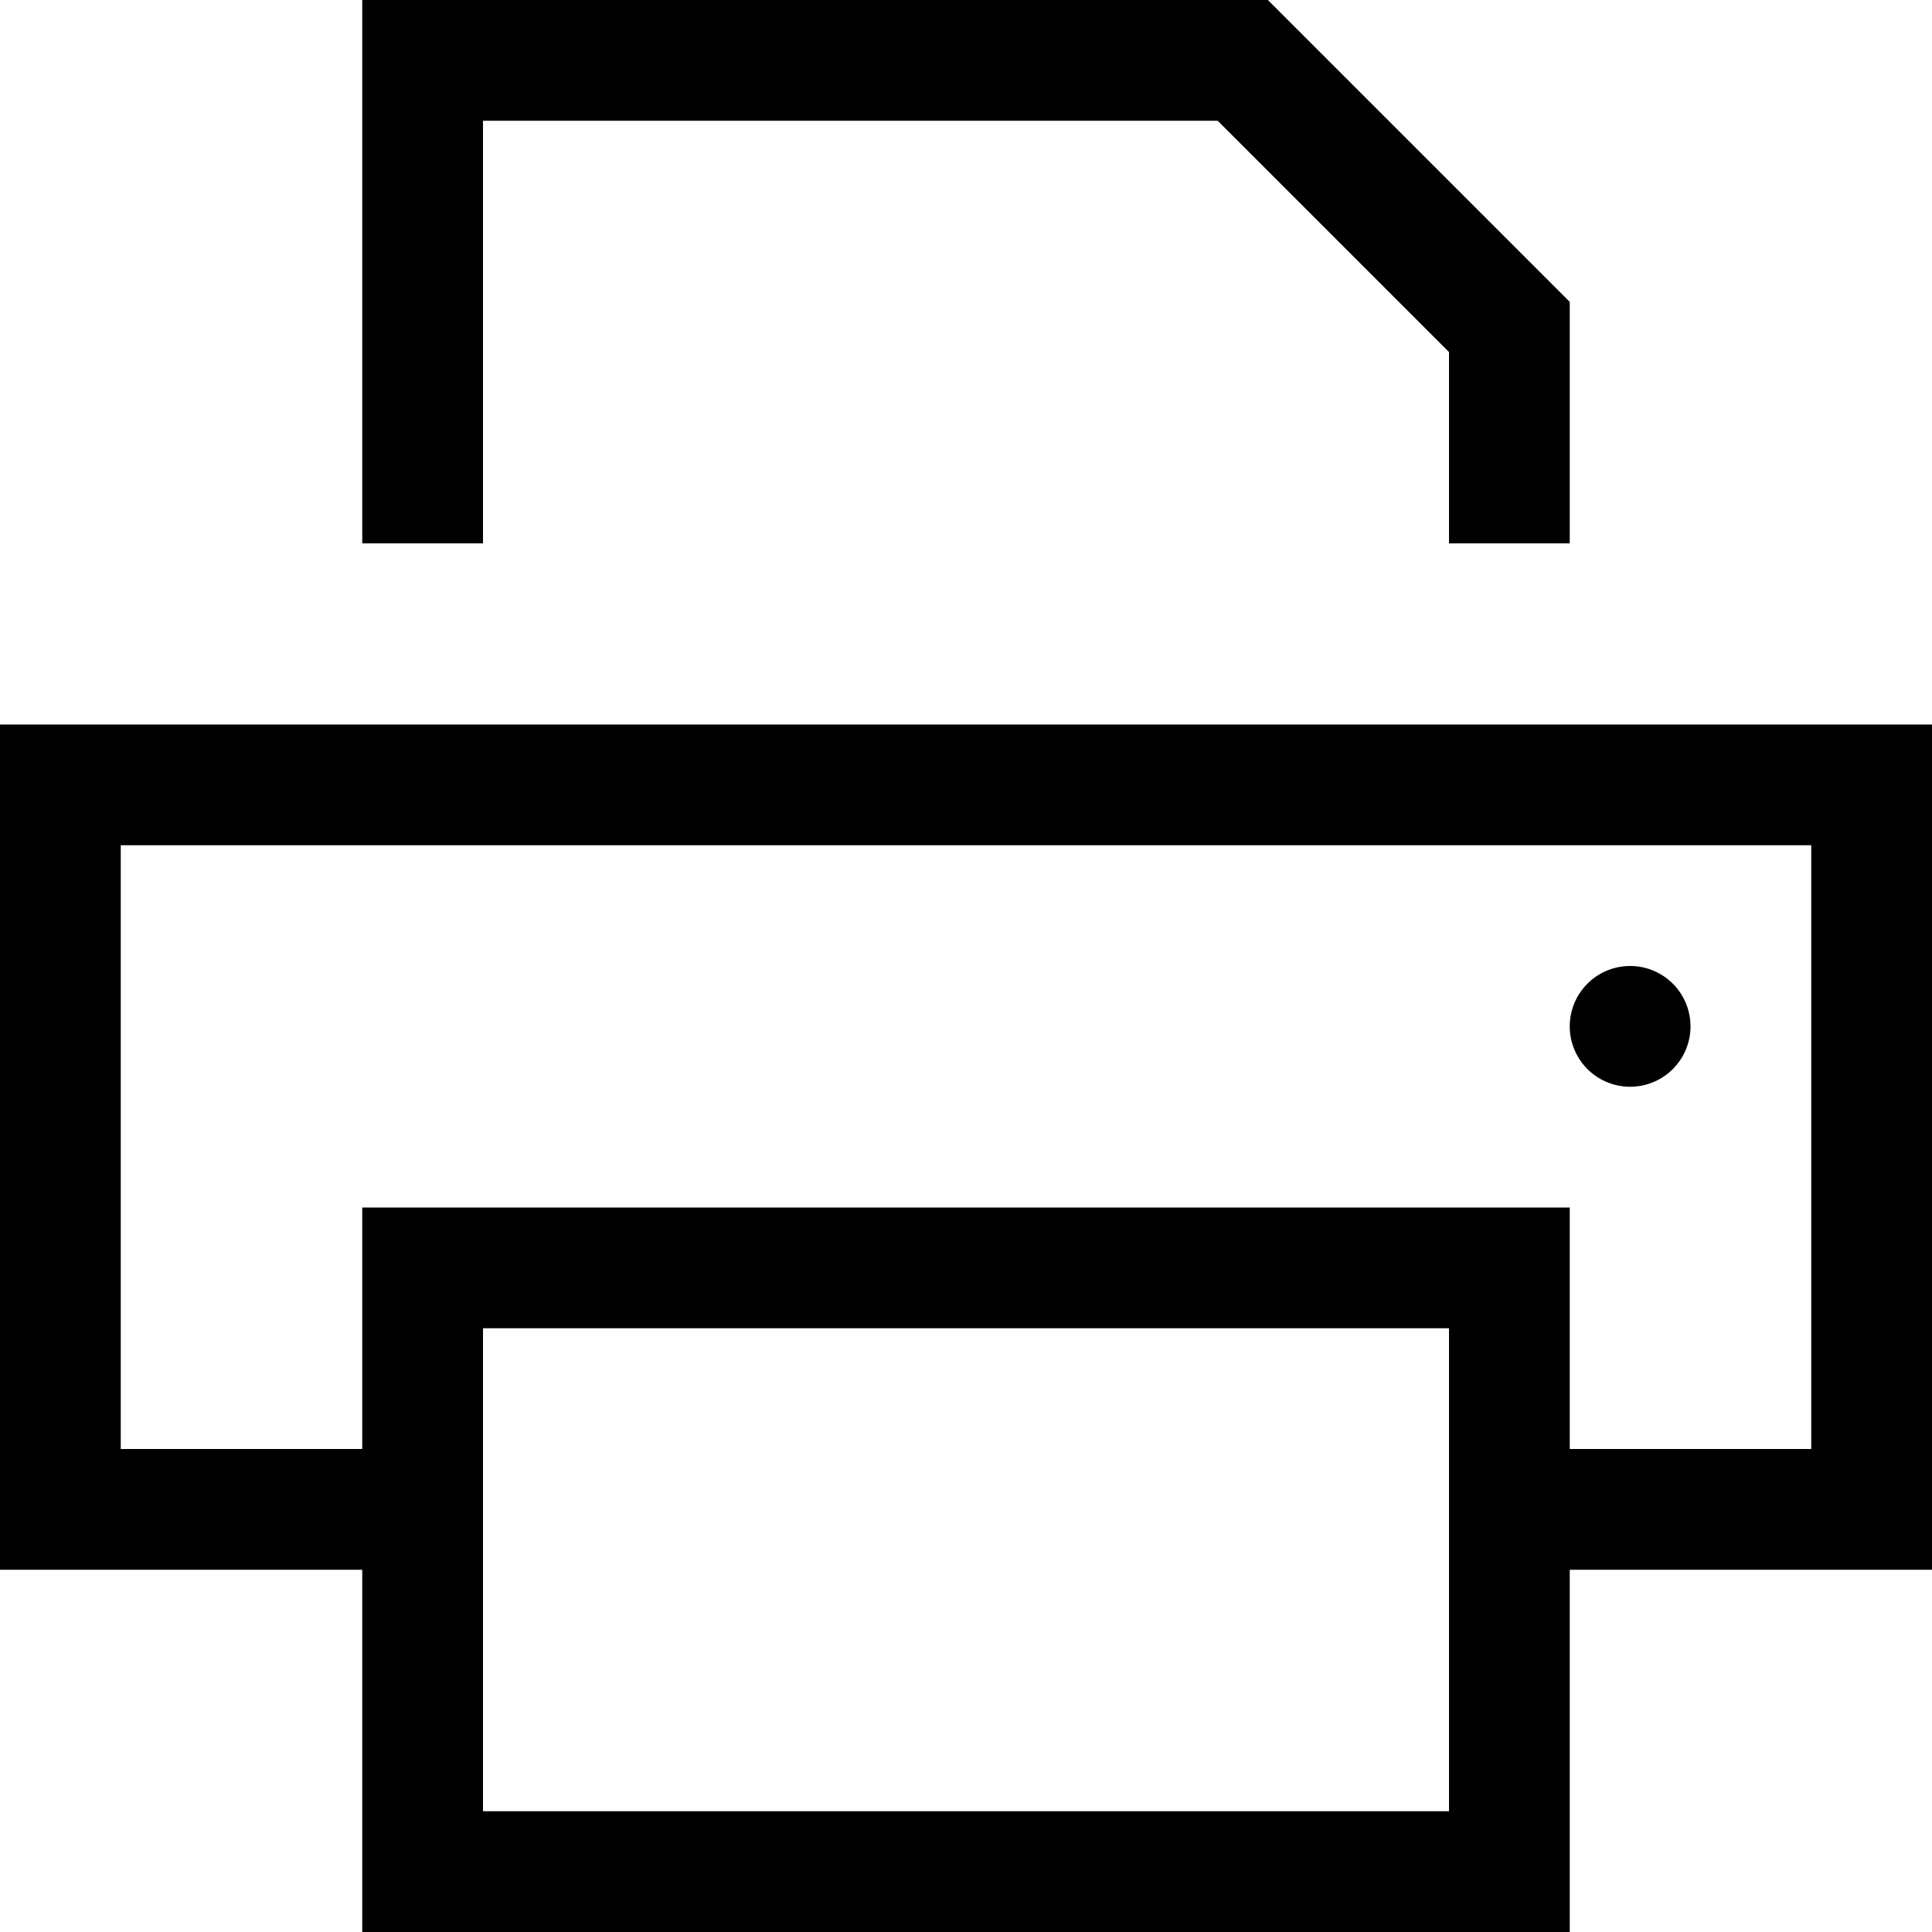
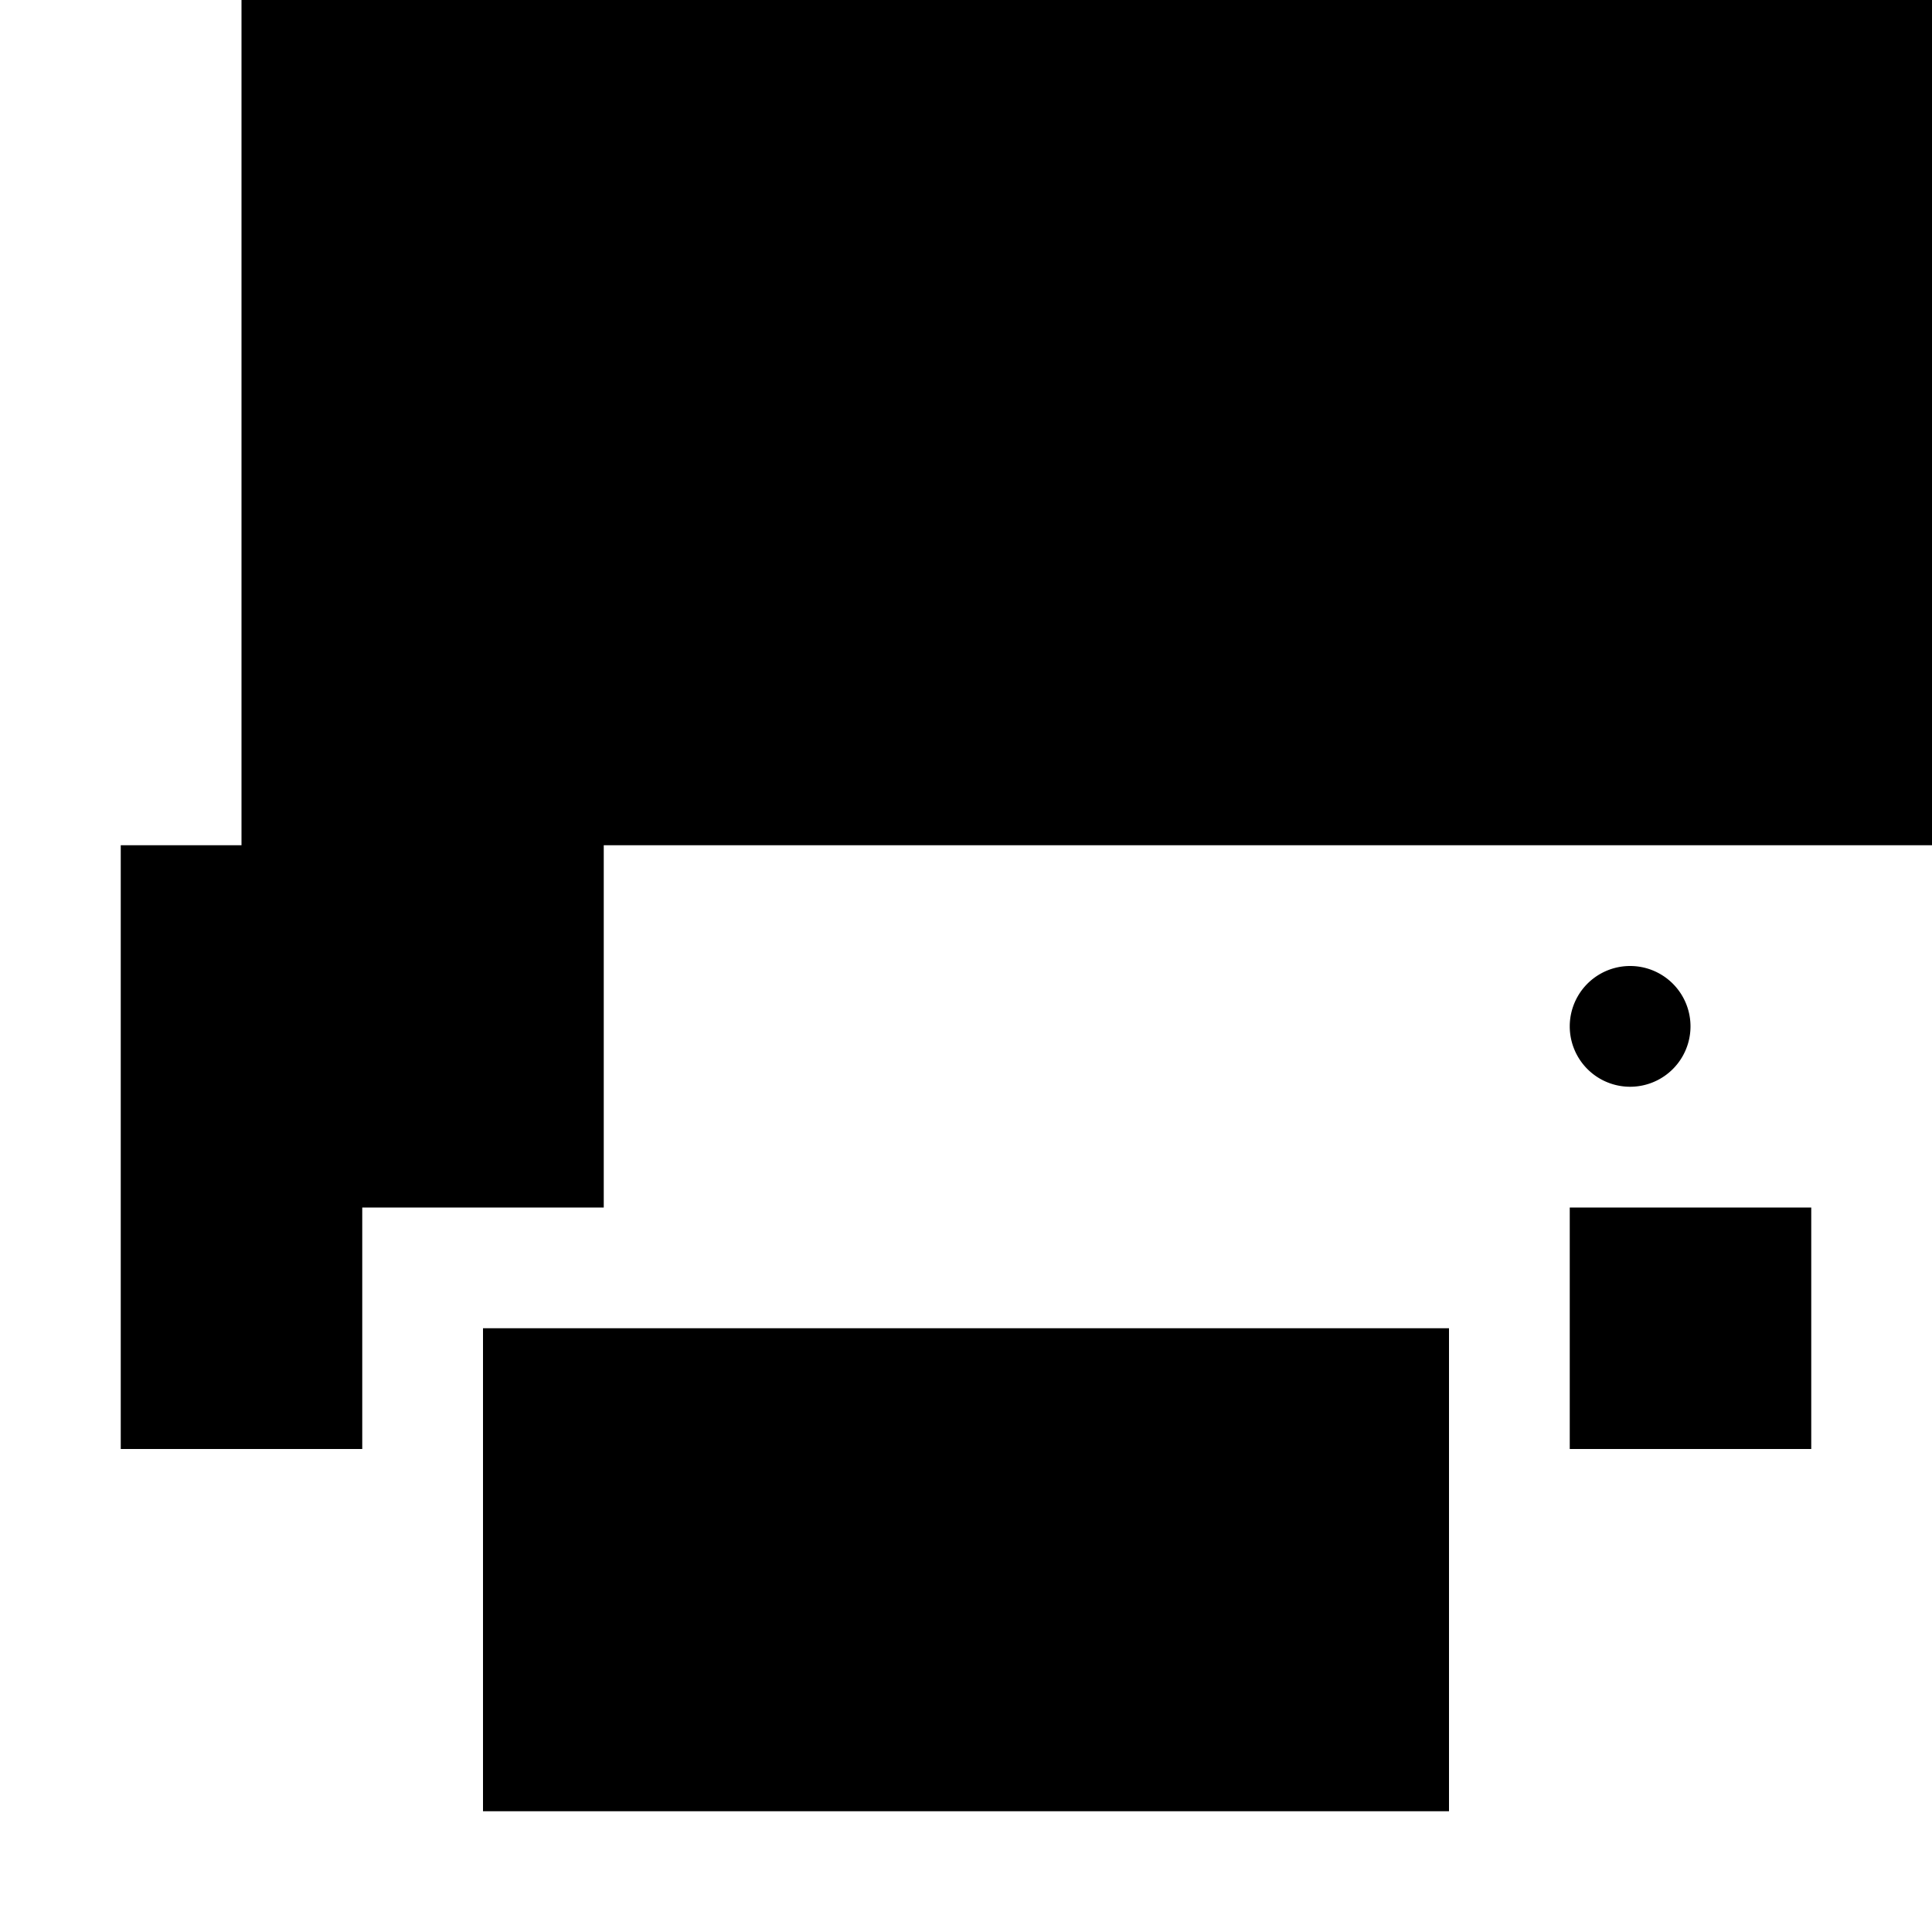
<svg xmlns="http://www.w3.org/2000/svg" viewBox="0 0 512 512">
-   <path fill="currentColor" d="M384 93.3l-61.3-61.3-194.7 0 0 112-32 0 0-144 240 0 80 80 0 64-32 0 0-50.7zM480 224l-448 0 0 160 64 0 0-64 320 0 0 64 64 0 0-160zM416 416l0 96-320 0 0-96-96 0 0-224 512 0 0 224-96 0zM128 352l0 128 256 0 0-128-256 0zm288-80a16 16 0 1 1 32 0 16 16 0 1 1 -32 0z" />
+   <path fill="currentColor" d="M384 93.3l-61.3-61.3-194.7 0 0 112-32 0 0-144 240 0 80 80 0 64-32 0 0-50.7zM480 224l-448 0 0 160 64 0 0-64 320 0 0 64 64 0 0-160zl0 96-320 0 0-96-96 0 0-224 512 0 0 224-96 0zM128 352l0 128 256 0 0-128-256 0zm288-80a16 16 0 1 1 32 0 16 16 0 1 1 -32 0z" />
</svg>